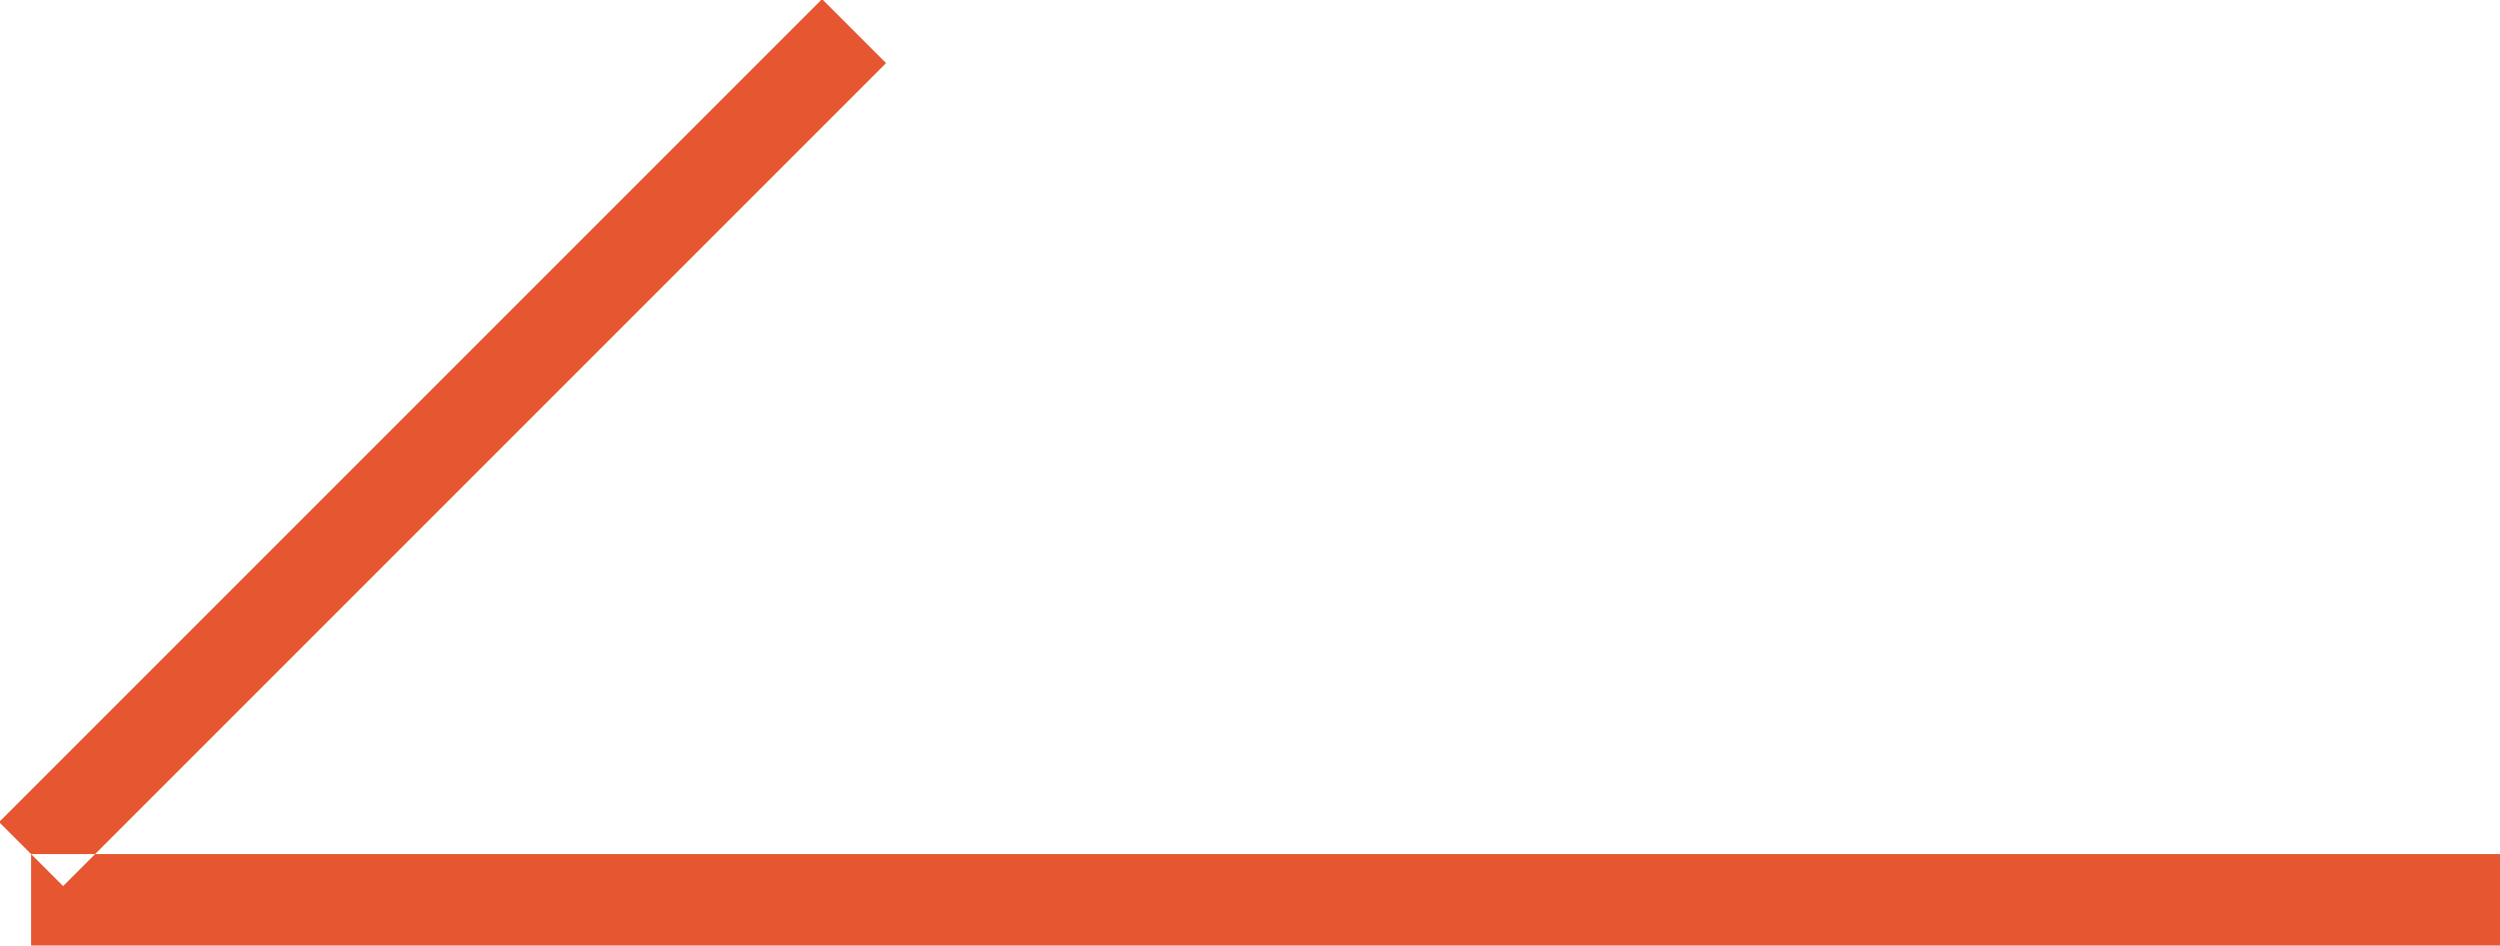
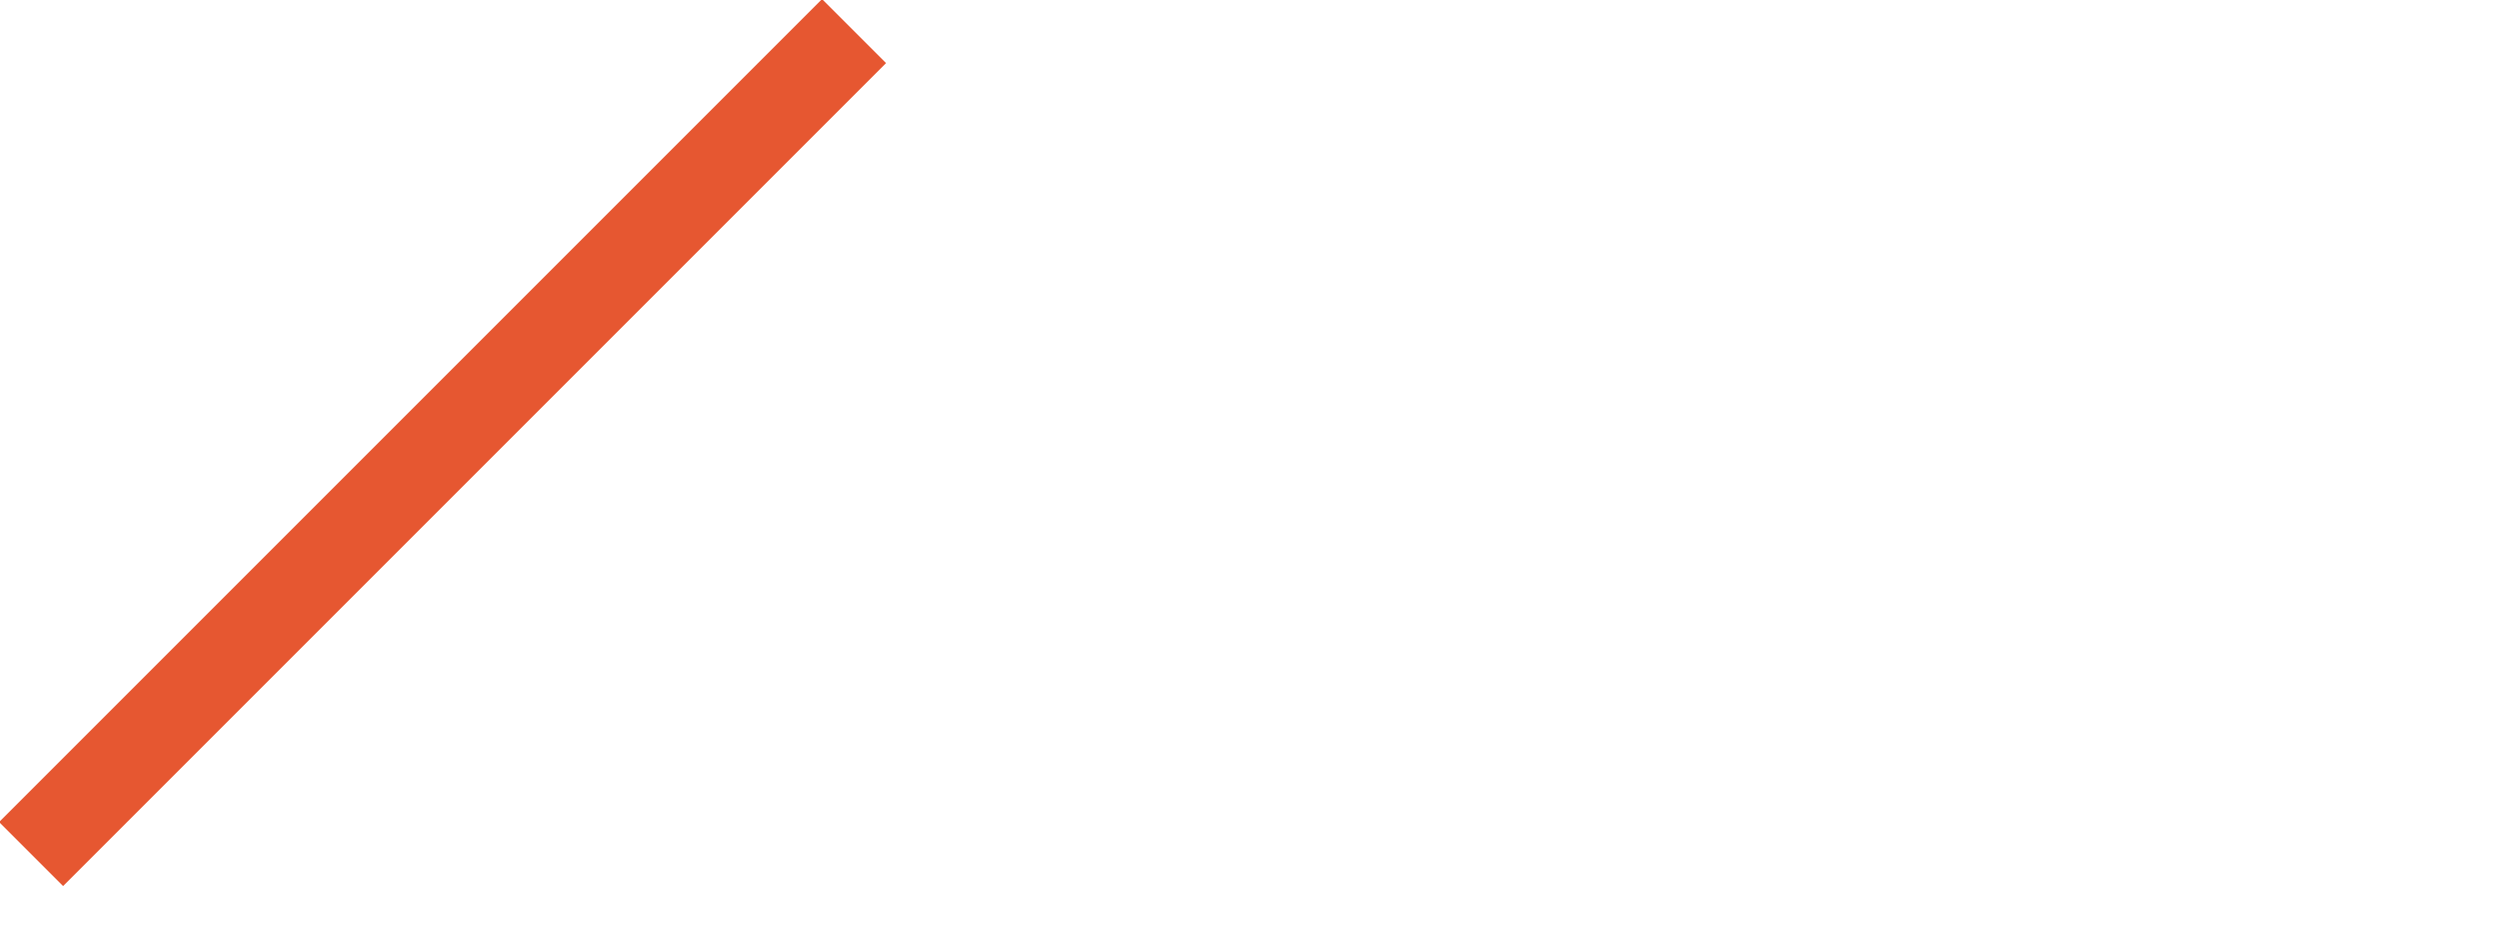
<svg xmlns="http://www.w3.org/2000/svg" width="27.34" height="10.34" viewBox="0 0 27.34 10.34">
  <defs>
    <style>
      .cls-1 {
        fill: #e65731;
        fill-rule: evenodd;
      }
    </style>
  </defs>
-   <path id="形状_2" data-name="形状 2" class="cls-1" d="M1576,2054v-1h27v1h-27Zm8.65-10.35,0.7,0.7-9,9-0.7-.7Z" transform="translate(-1575.66 -2043.66)" />
+   <path id="形状_2" data-name="形状 2" class="cls-1" d="M1576,2054h27v1h-27Zm8.65-10.35,0.7,0.7-9,9-0.7-.7Z" transform="translate(-1575.66 -2043.66)" />
</svg>